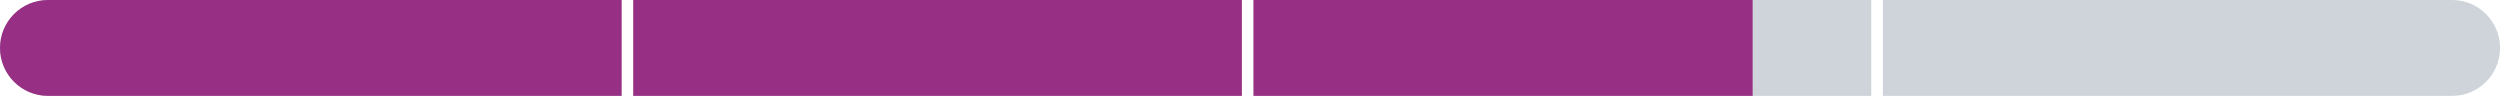
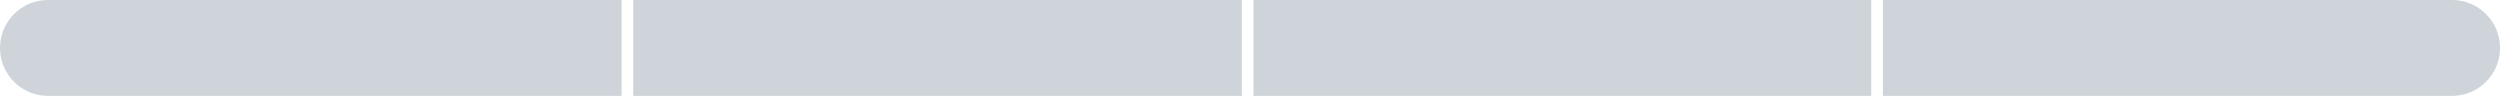
<svg xmlns="http://www.w3.org/2000/svg" version="1.1" id="Layer_1" x="0px" y="0px" width="274.08px" height="10.51px" viewBox="0 0 274.08 10.51" xml:space="preserve">
  <path fill-rule="evenodd" clip-rule="evenodd" fill="#CED4DA" d="M268.828,10.51h-62.404V0h62.404c2.902,0,5.256,2.353,5.256,5.255 S271.73,10.51,268.828,10.51z M205.146,10.51h-67.723V0h67.723V10.51z M69.424,0h66.722v10.51H69.424V0z M0,5.255 C0,2.353,2.353,0,5.255,0h62.892v10.51H5.255C2.353,10.51,0,8.157,0,5.255z" />
-   <path fill-rule="evenodd" clip-rule="evenodd" fill="#972F84" d="M192.146,10.51h-54.723V0h54.723V10.51z M69.424,0h66.722v10.51 H69.424V0z M0,5.255C0,2.353,2.353,0,5.255,0h62.892v10.51H5.255C2.353,10.51,0,8.157,0,5.255z" />
</svg>